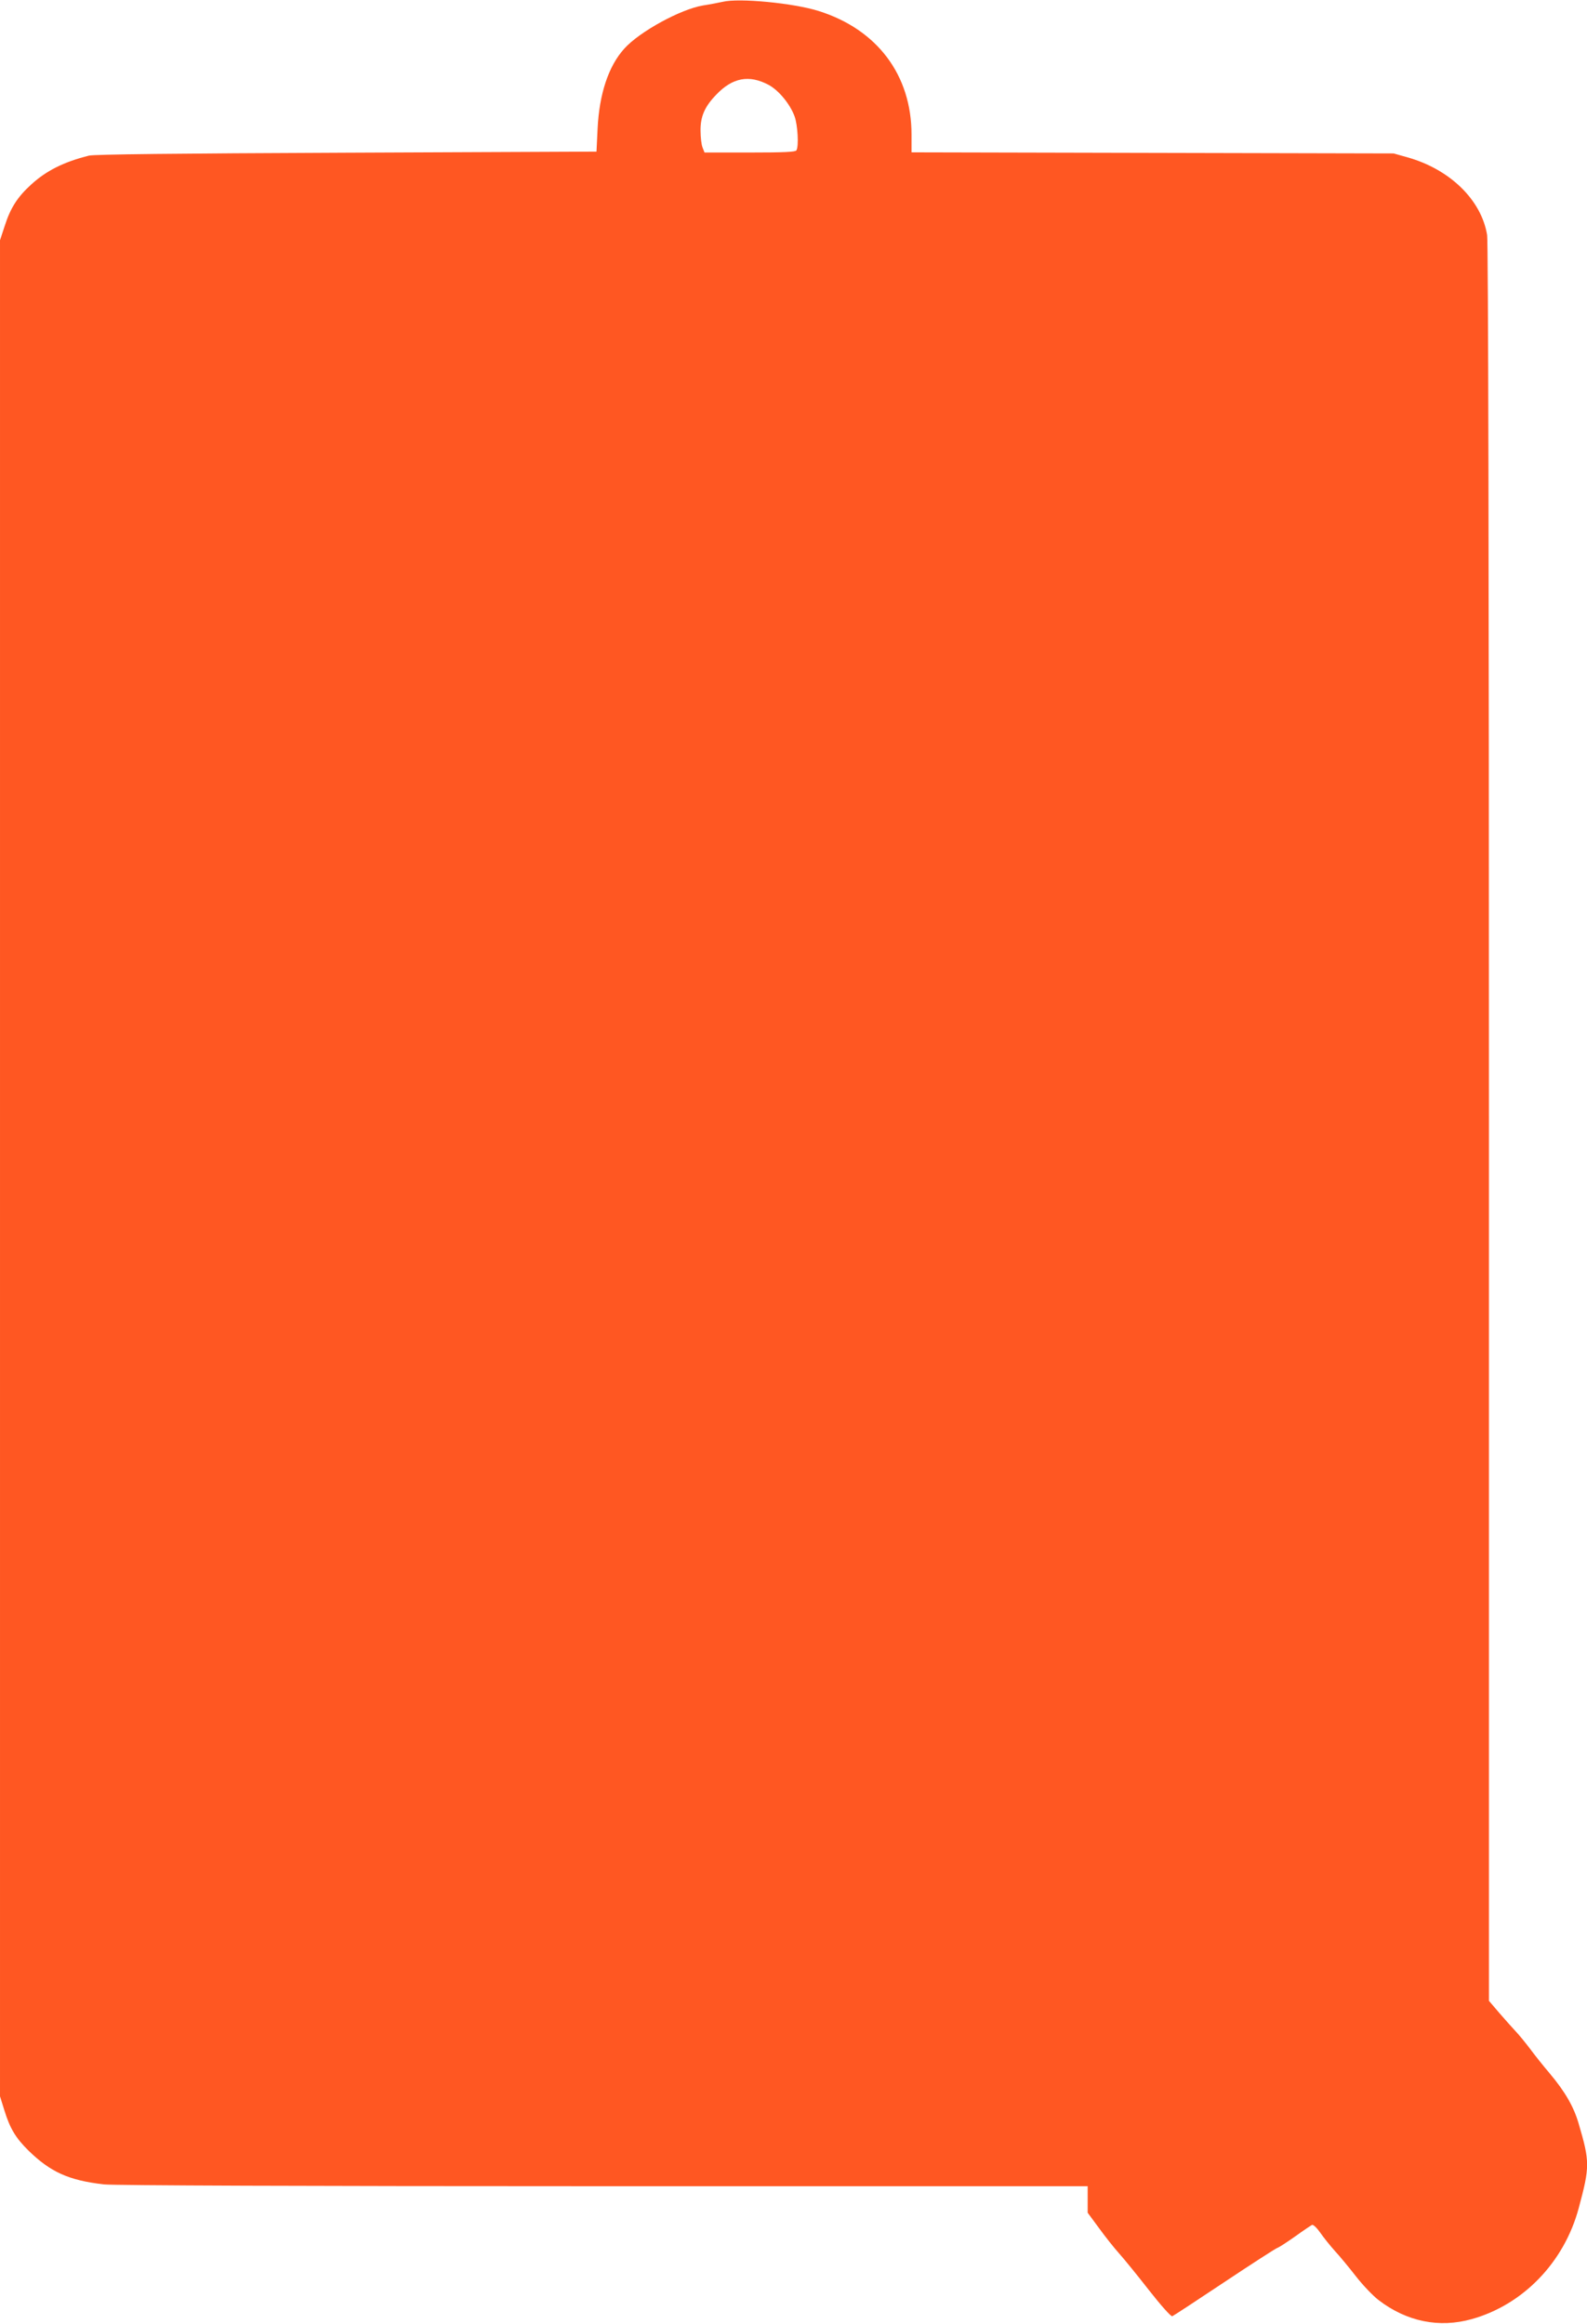
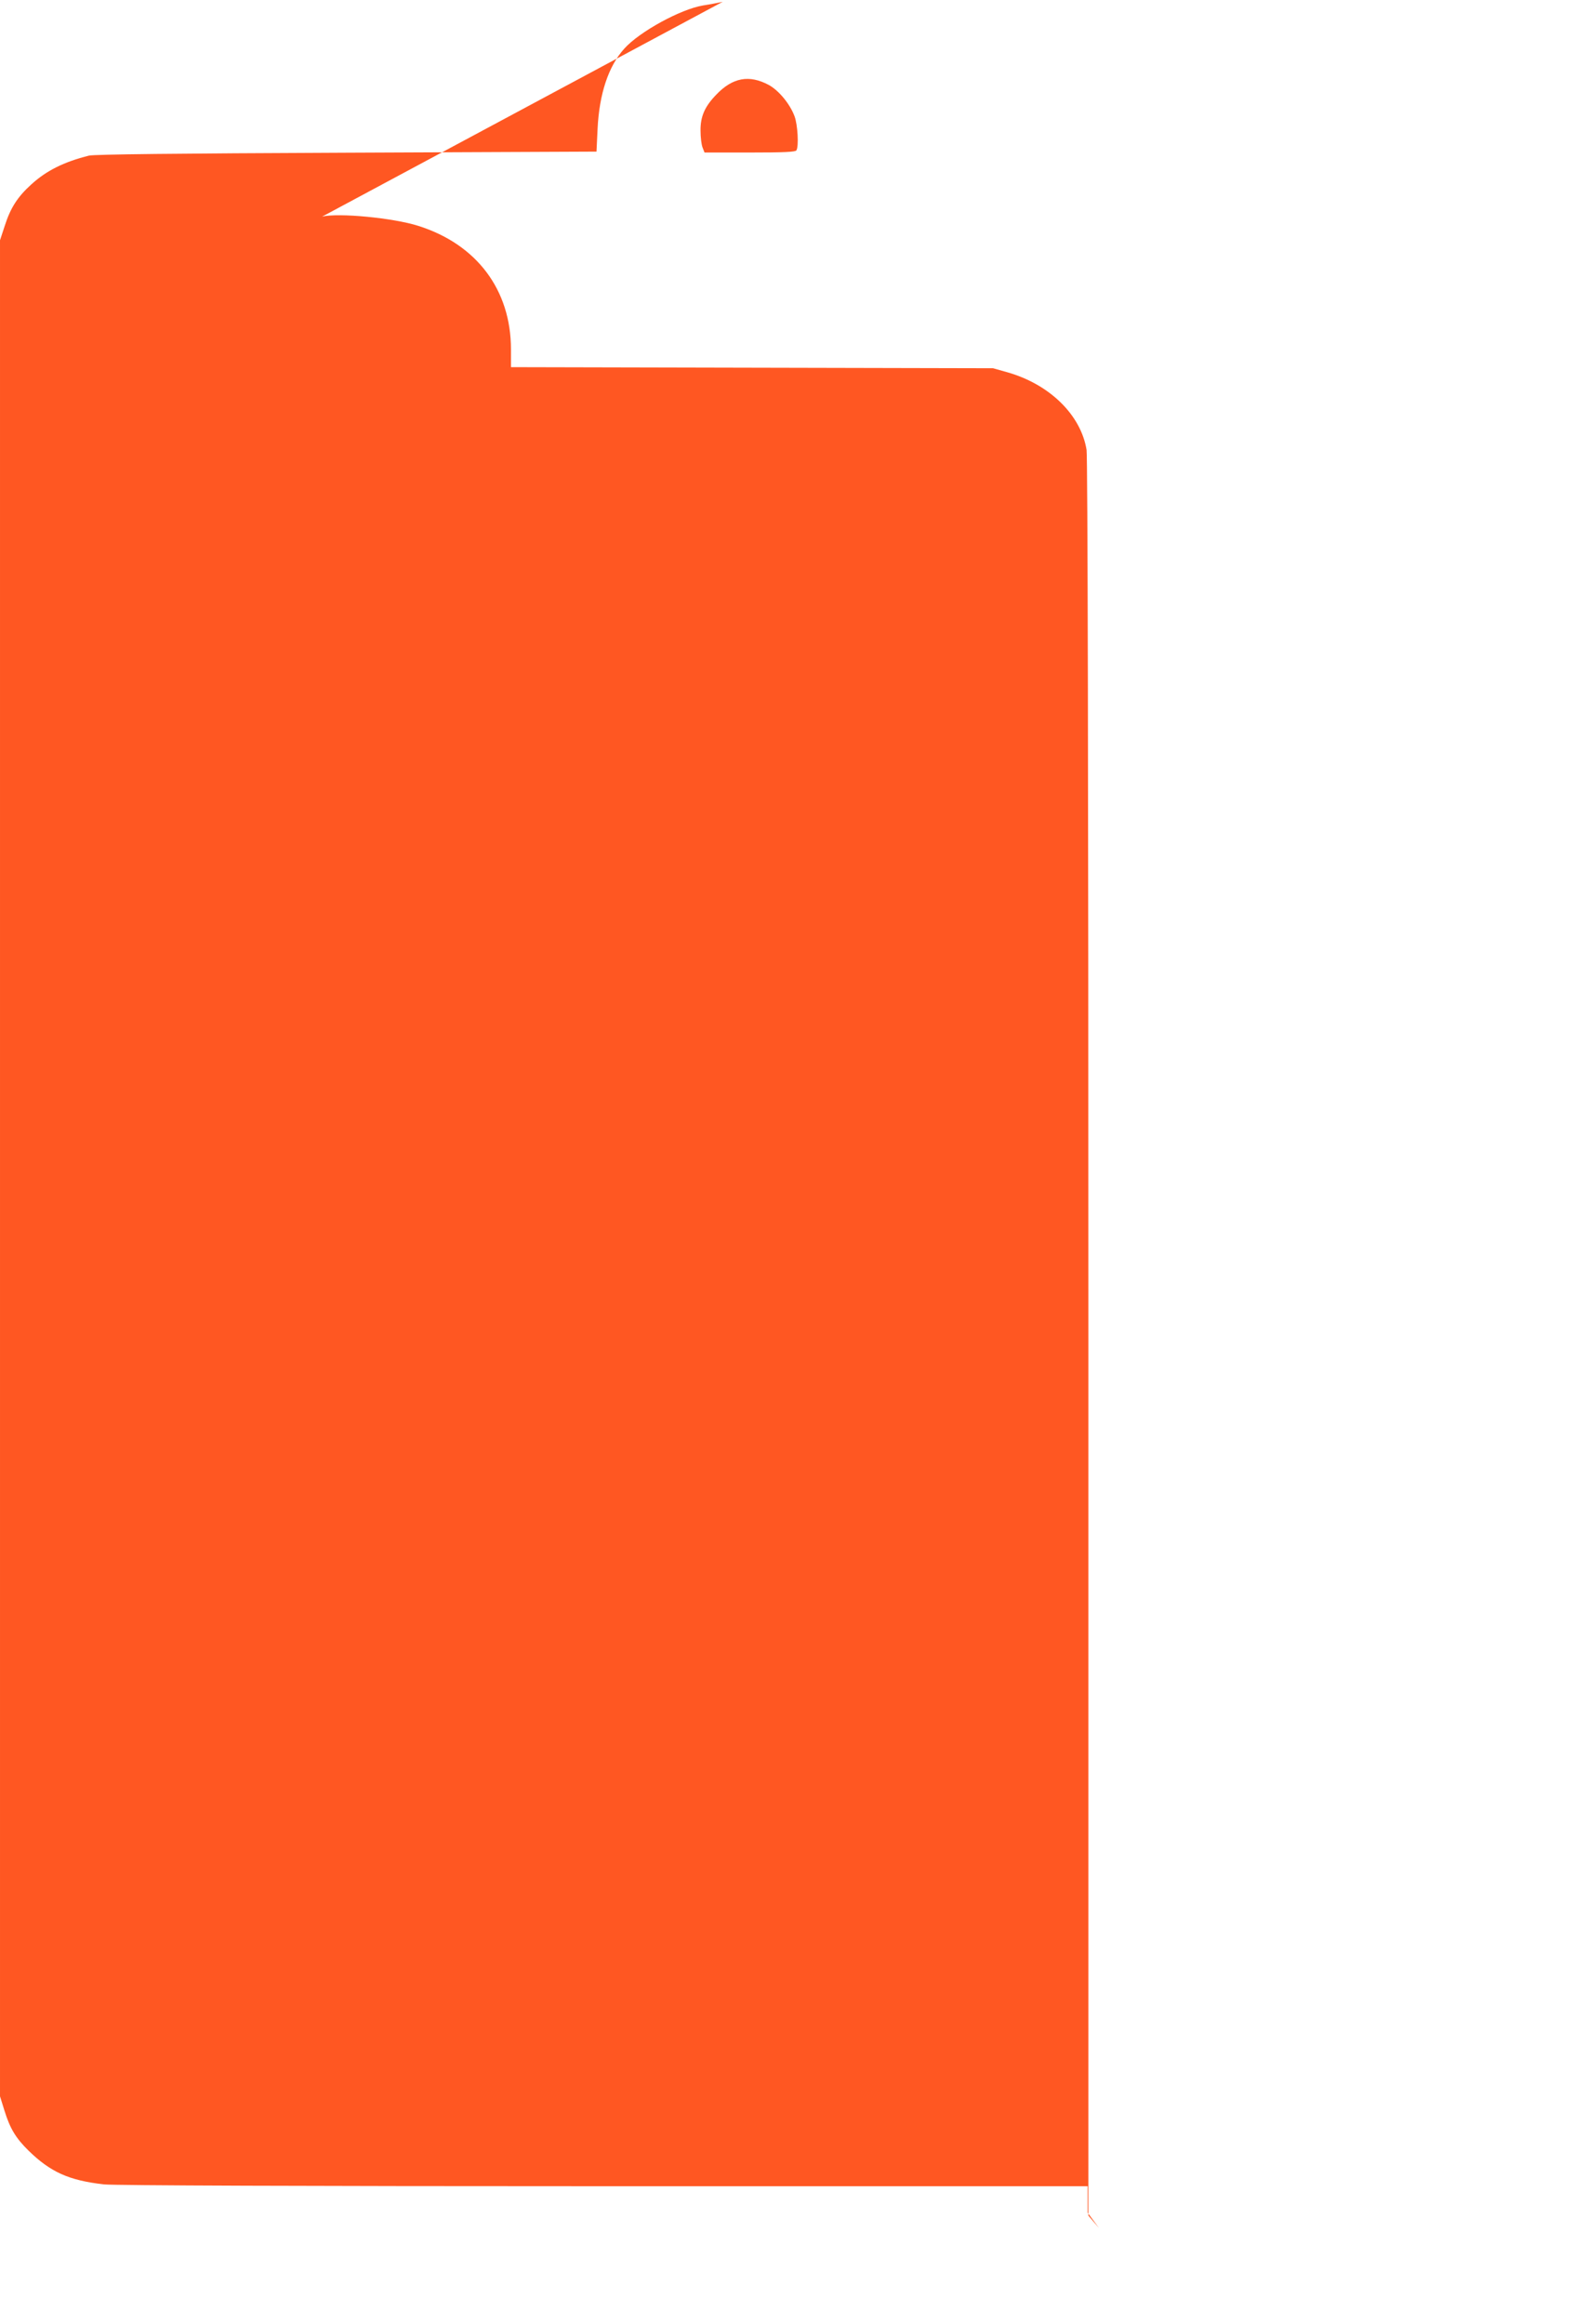
<svg xmlns="http://www.w3.org/2000/svg" version="1.0" width="874pt" height="1280pt" viewBox="0 0 874 1280" preserveAspectRatio="xMidYMid meet">
  <g transform="translate(0,1280) scale(0.1,-0.1)" fill="#ff5722" stroke="none">
-     <path d="M3980 12790 c-19 -4 -68 -14 -108 -20 -122 -20 -350 -144 -434 -238 -87 -96 -138 -250 -147 -442 l-6 -125 -1375 -6 c-949 -4 -1389 -9 -1420 -16 -136 -34 -234 -82 -318 -159 -75 -68 -114 -128 -146 -228 l-26 -79 0 -5111 0 -5111 24 -77 c31 -100 62 -152 133 -222 122 -119 223 -164 415 -186 51 -6 1126 -10 2751 -10 l2667 0 0 -73 0 -73 62 -84 c34 -47 84 -110 111 -140 27 -30 101 -121 165 -203 65 -83 121 -146 128 -143 6 2 134 86 284 186 150 100 282 185 294 190 12 4 57 34 101 65 44 32 85 59 91 62 7 2 27 -17 45 -43 18 -26 54 -71 80 -100 26 -28 79 -92 117 -141 39 -50 95 -108 124 -130 155 -119 334 -155 513 -105 283 79 509 313 589 610 62 230 62 256 0 467 -27 93 -75 176 -160 277 -34 40 -82 100 -107 134 -25 33 -60 76 -78 95 -18 19 -58 64 -91 102 l-58 68 0 4832 c0 3090 -4 4854 -10 4892 -31 193 -204 362 -437 428 l-78 22 -1327 3 -1328 3 0 98 c0 327 -188 578 -510 680 -138 44 -441 73 -530 51z m254 -458 c55 -30 117 -105 142 -173 17 -46 24 -165 10 -187 -5 -9 -69 -12 -257 -12 l-249 0 -11 28 c-6 15 -11 56 -11 92 -1 78 23 133 86 198 90 95 182 112 290 54z" />
+     <path d="M3980 12790 c-19 -4 -68 -14 -108 -20 -122 -20 -350 -144 -434 -238 -87 -96 -138 -250 -147 -442 l-6 -125 -1375 -6 c-949 -4 -1389 -9 -1420 -16 -136 -34 -234 -82 -318 -159 -75 -68 -114 -128 -146 -228 l-26 -79 0 -5111 0 -5111 24 -77 c31 -100 62 -152 133 -222 122 -119 223 -164 415 -186 51 -6 1126 -10 2751 -10 l2667 0 0 -73 0 -73 62 -84 l-58 68 0 4832 c0 3090 -4 4854 -10 4892 -31 193 -204 362 -437 428 l-78 22 -1327 3 -1328 3 0 98 c0 327 -188 578 -510 680 -138 44 -441 73 -530 51z m254 -458 c55 -30 117 -105 142 -173 17 -46 24 -165 10 -187 -5 -9 -69 -12 -257 -12 l-249 0 -11 28 c-6 15 -11 56 -11 92 -1 78 23 133 86 198 90 95 182 112 290 54z" />
  </g>
</svg>